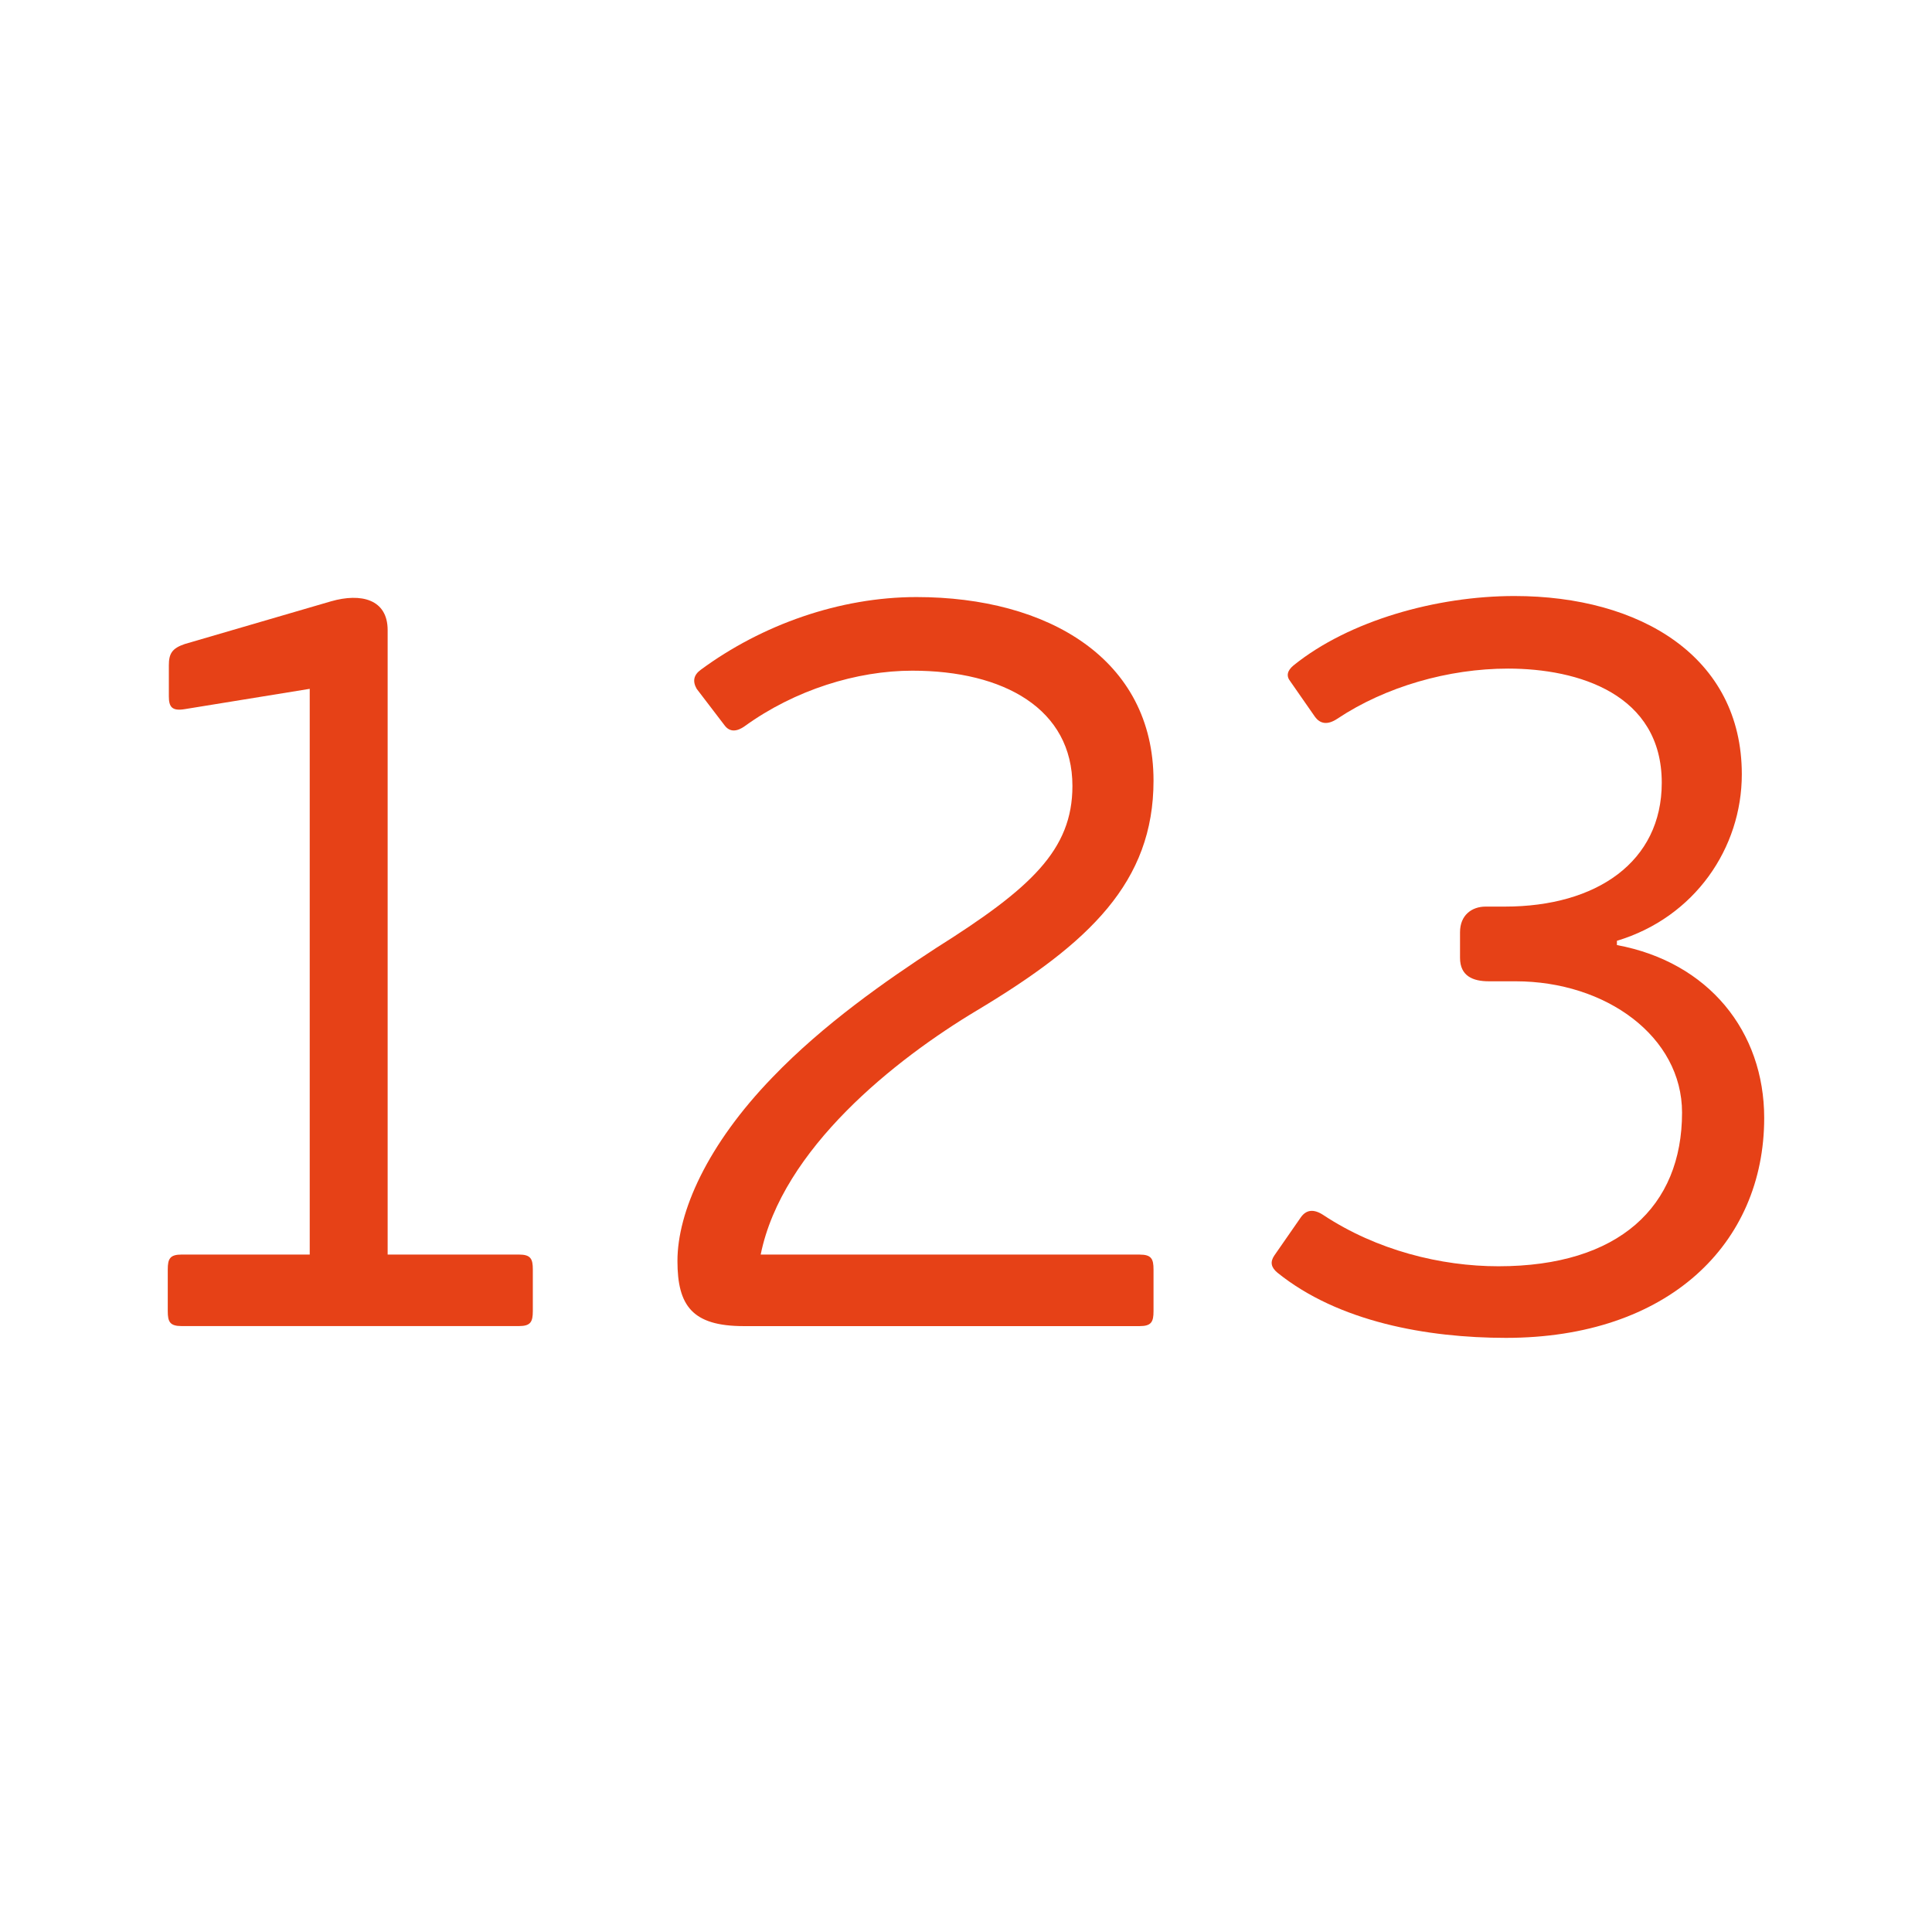
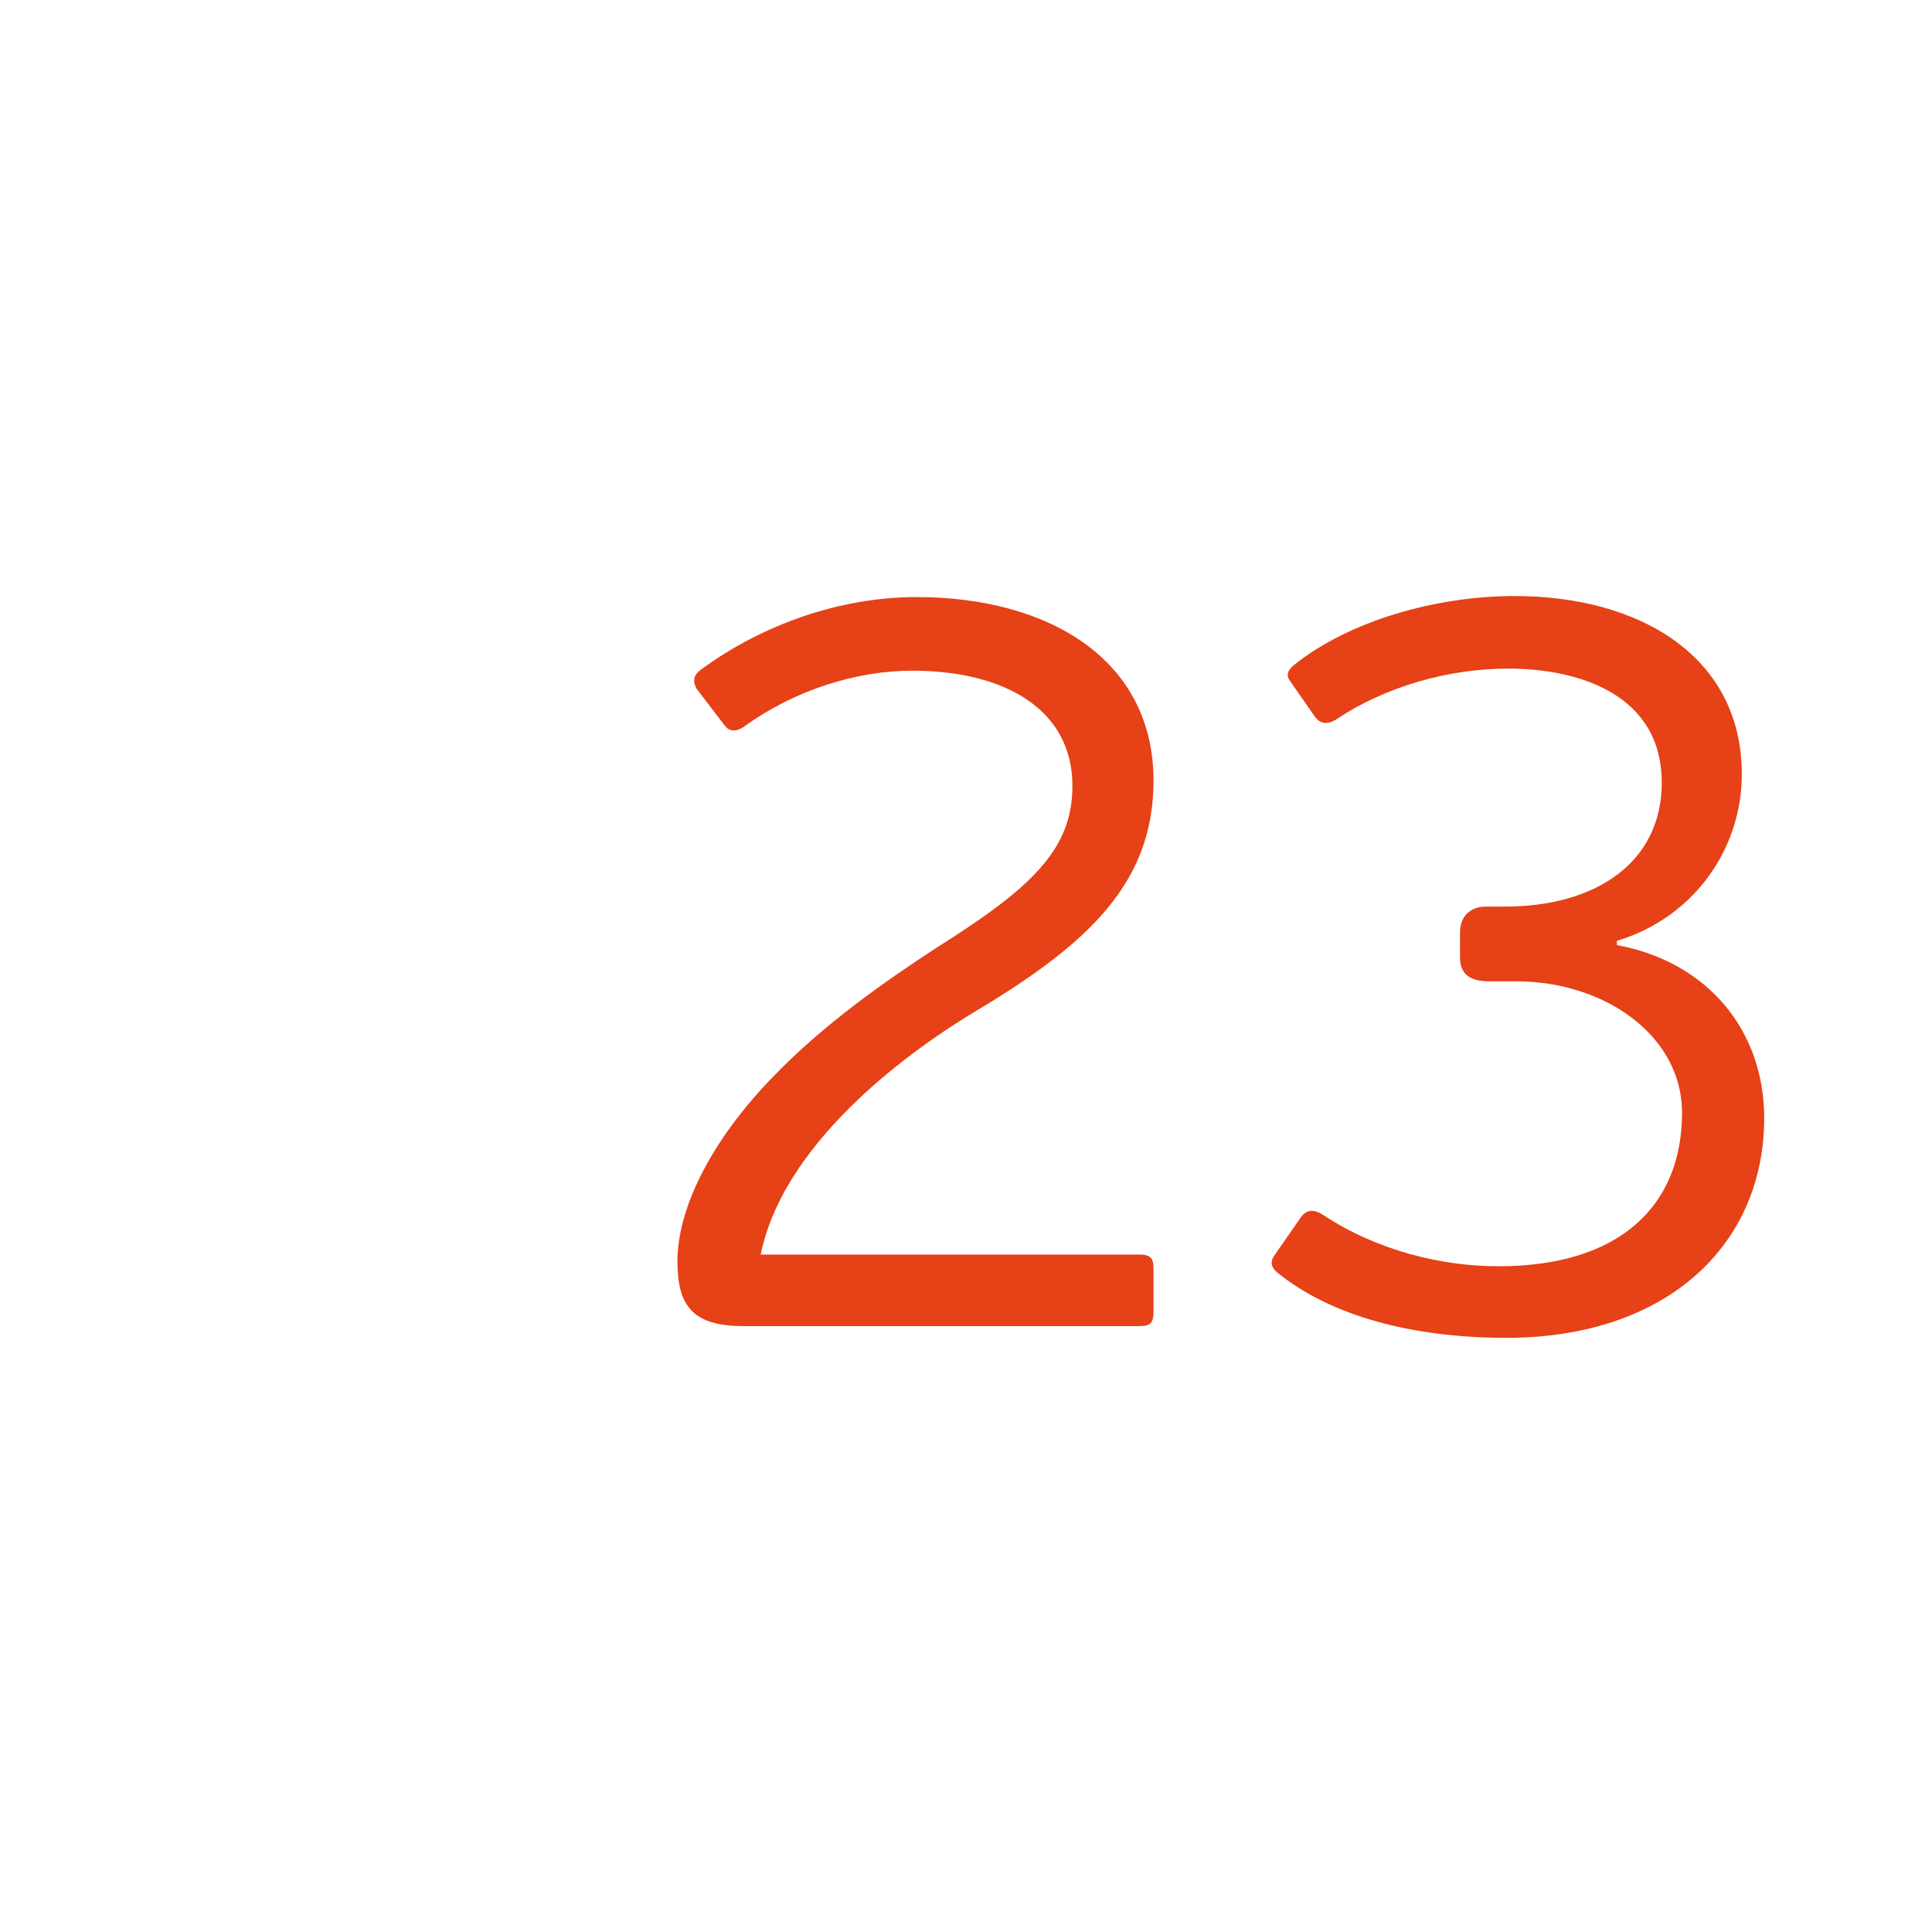
<svg xmlns="http://www.w3.org/2000/svg" version="1.1" id="Layer_3" x="0px" y="0px" width="48px" height="48px" viewBox="0 0 48 48" enable-background="new 0 0 48 48" xml:space="preserve">
  <g>
-     <path fill="#E64117" d="M12.893,32.946h-8.38c-0.292,0-0.345-0.106-0.345-0.371v-1.035c0-0.265,0.053-0.371,0.345-0.371h3.182   V17.114l-3.103,0.504c-0.318,0.053-0.397-0.053-0.397-0.318v-0.769c0-0.292,0.079-0.424,0.397-0.531l3.634-1.061   c0.742-0.212,1.405-0.053,1.405,0.716v15.514h3.262c0.292,0,0.345,0.106,0.345,0.371v1.035   C13.237,32.84,13.185,32.946,12.893,32.946z" />
    <path fill="#E64117" d="M16.831,31.329c0-1.22,0.743-2.891,2.36-4.562c1.273-1.326,2.838-2.413,4.058-3.209   c2.36-1.485,3.395-2.439,3.395-4.031c0-1.91-1.697-2.864-3.978-2.864c-1.38,0-2.918,0.478-4.164,1.379   c-0.186,0.133-0.371,0.159-0.504-0.026l-0.689-0.902c-0.106-0.186-0.079-0.345,0.106-0.477c1.512-1.114,3.447-1.803,5.356-1.803   c3.262,0,5.888,1.538,5.888,4.561c0,2.52-1.591,4.031-4.376,5.702c-2.042,1.22-4.853,3.447-5.384,6.073h9.415   c0.292,0,0.345,0.106,0.345,0.371v1.035c0,0.265-0.053,0.371-0.345,0.371h-9.839C17.202,32.946,16.831,32.442,16.831,31.329z" />
    <path fill="#E64117" d="M31.738,31.62c-0.159-0.132-0.186-0.265-0.08-0.424l0.663-0.955c0.133-0.186,0.318-0.212,0.558-0.053   c1.325,0.875,2.917,1.272,4.349,1.272c2.997,0,4.562-1.485,4.562-3.818c0-1.883-1.883-3.262-4.137-3.262h-0.663   c-0.398,0-0.716-0.132-0.716-0.583v-0.636c0-0.424,0.291-0.637,0.636-0.637h0.478c2.281,0,3.898-1.114,3.898-3.076   c0-2.201-2.068-2.837-3.818-2.837c-1.485,0-3.05,0.451-4.243,1.246c-0.239,0.159-0.425,0.133-0.558-0.053l-0.609-0.875   c-0.106-0.132-0.08-0.265,0.079-0.397c1.379-1.114,3.554-1.724,5.489-1.724c3.13,0,5.649,1.512,5.649,4.429   c0,1.83-1.167,3.554-3.103,4.137v0.106c2.28,0.424,3.659,2.148,3.659,4.296c0,3.129-2.387,5.463-6.418,5.463   C35.451,33.238,33.25,32.84,31.738,31.62z" />
  </g>
</svg>